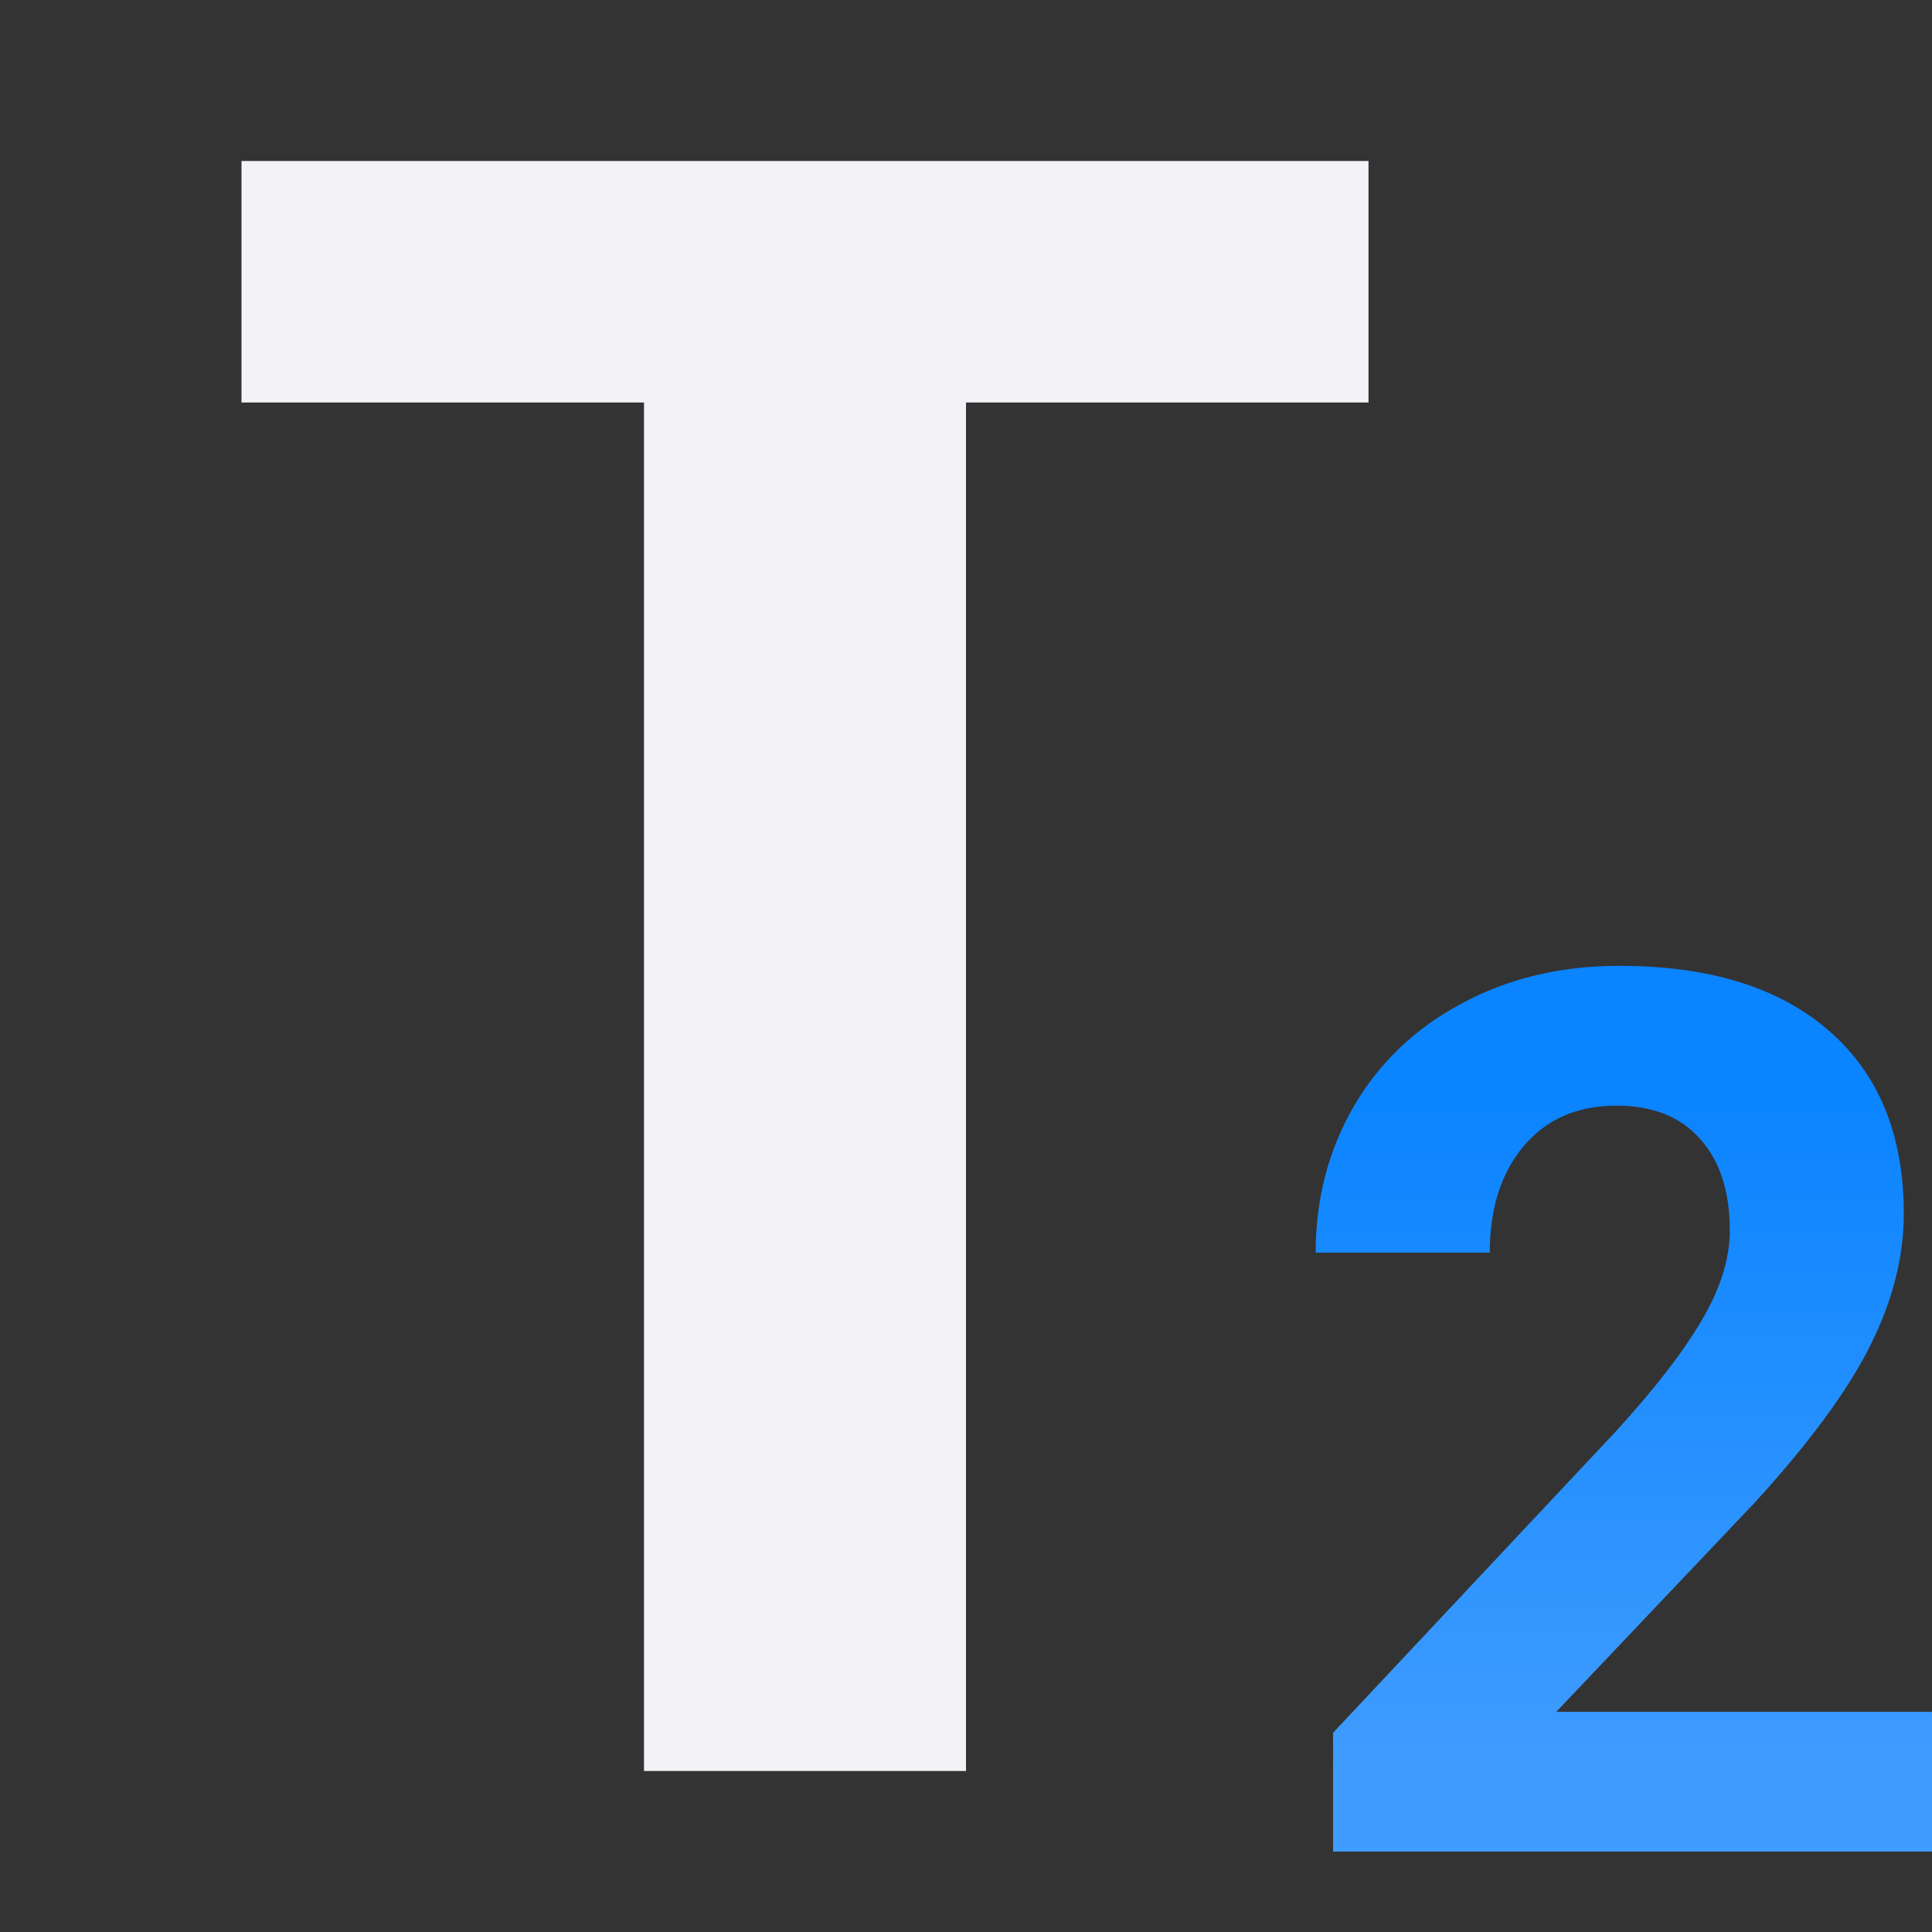
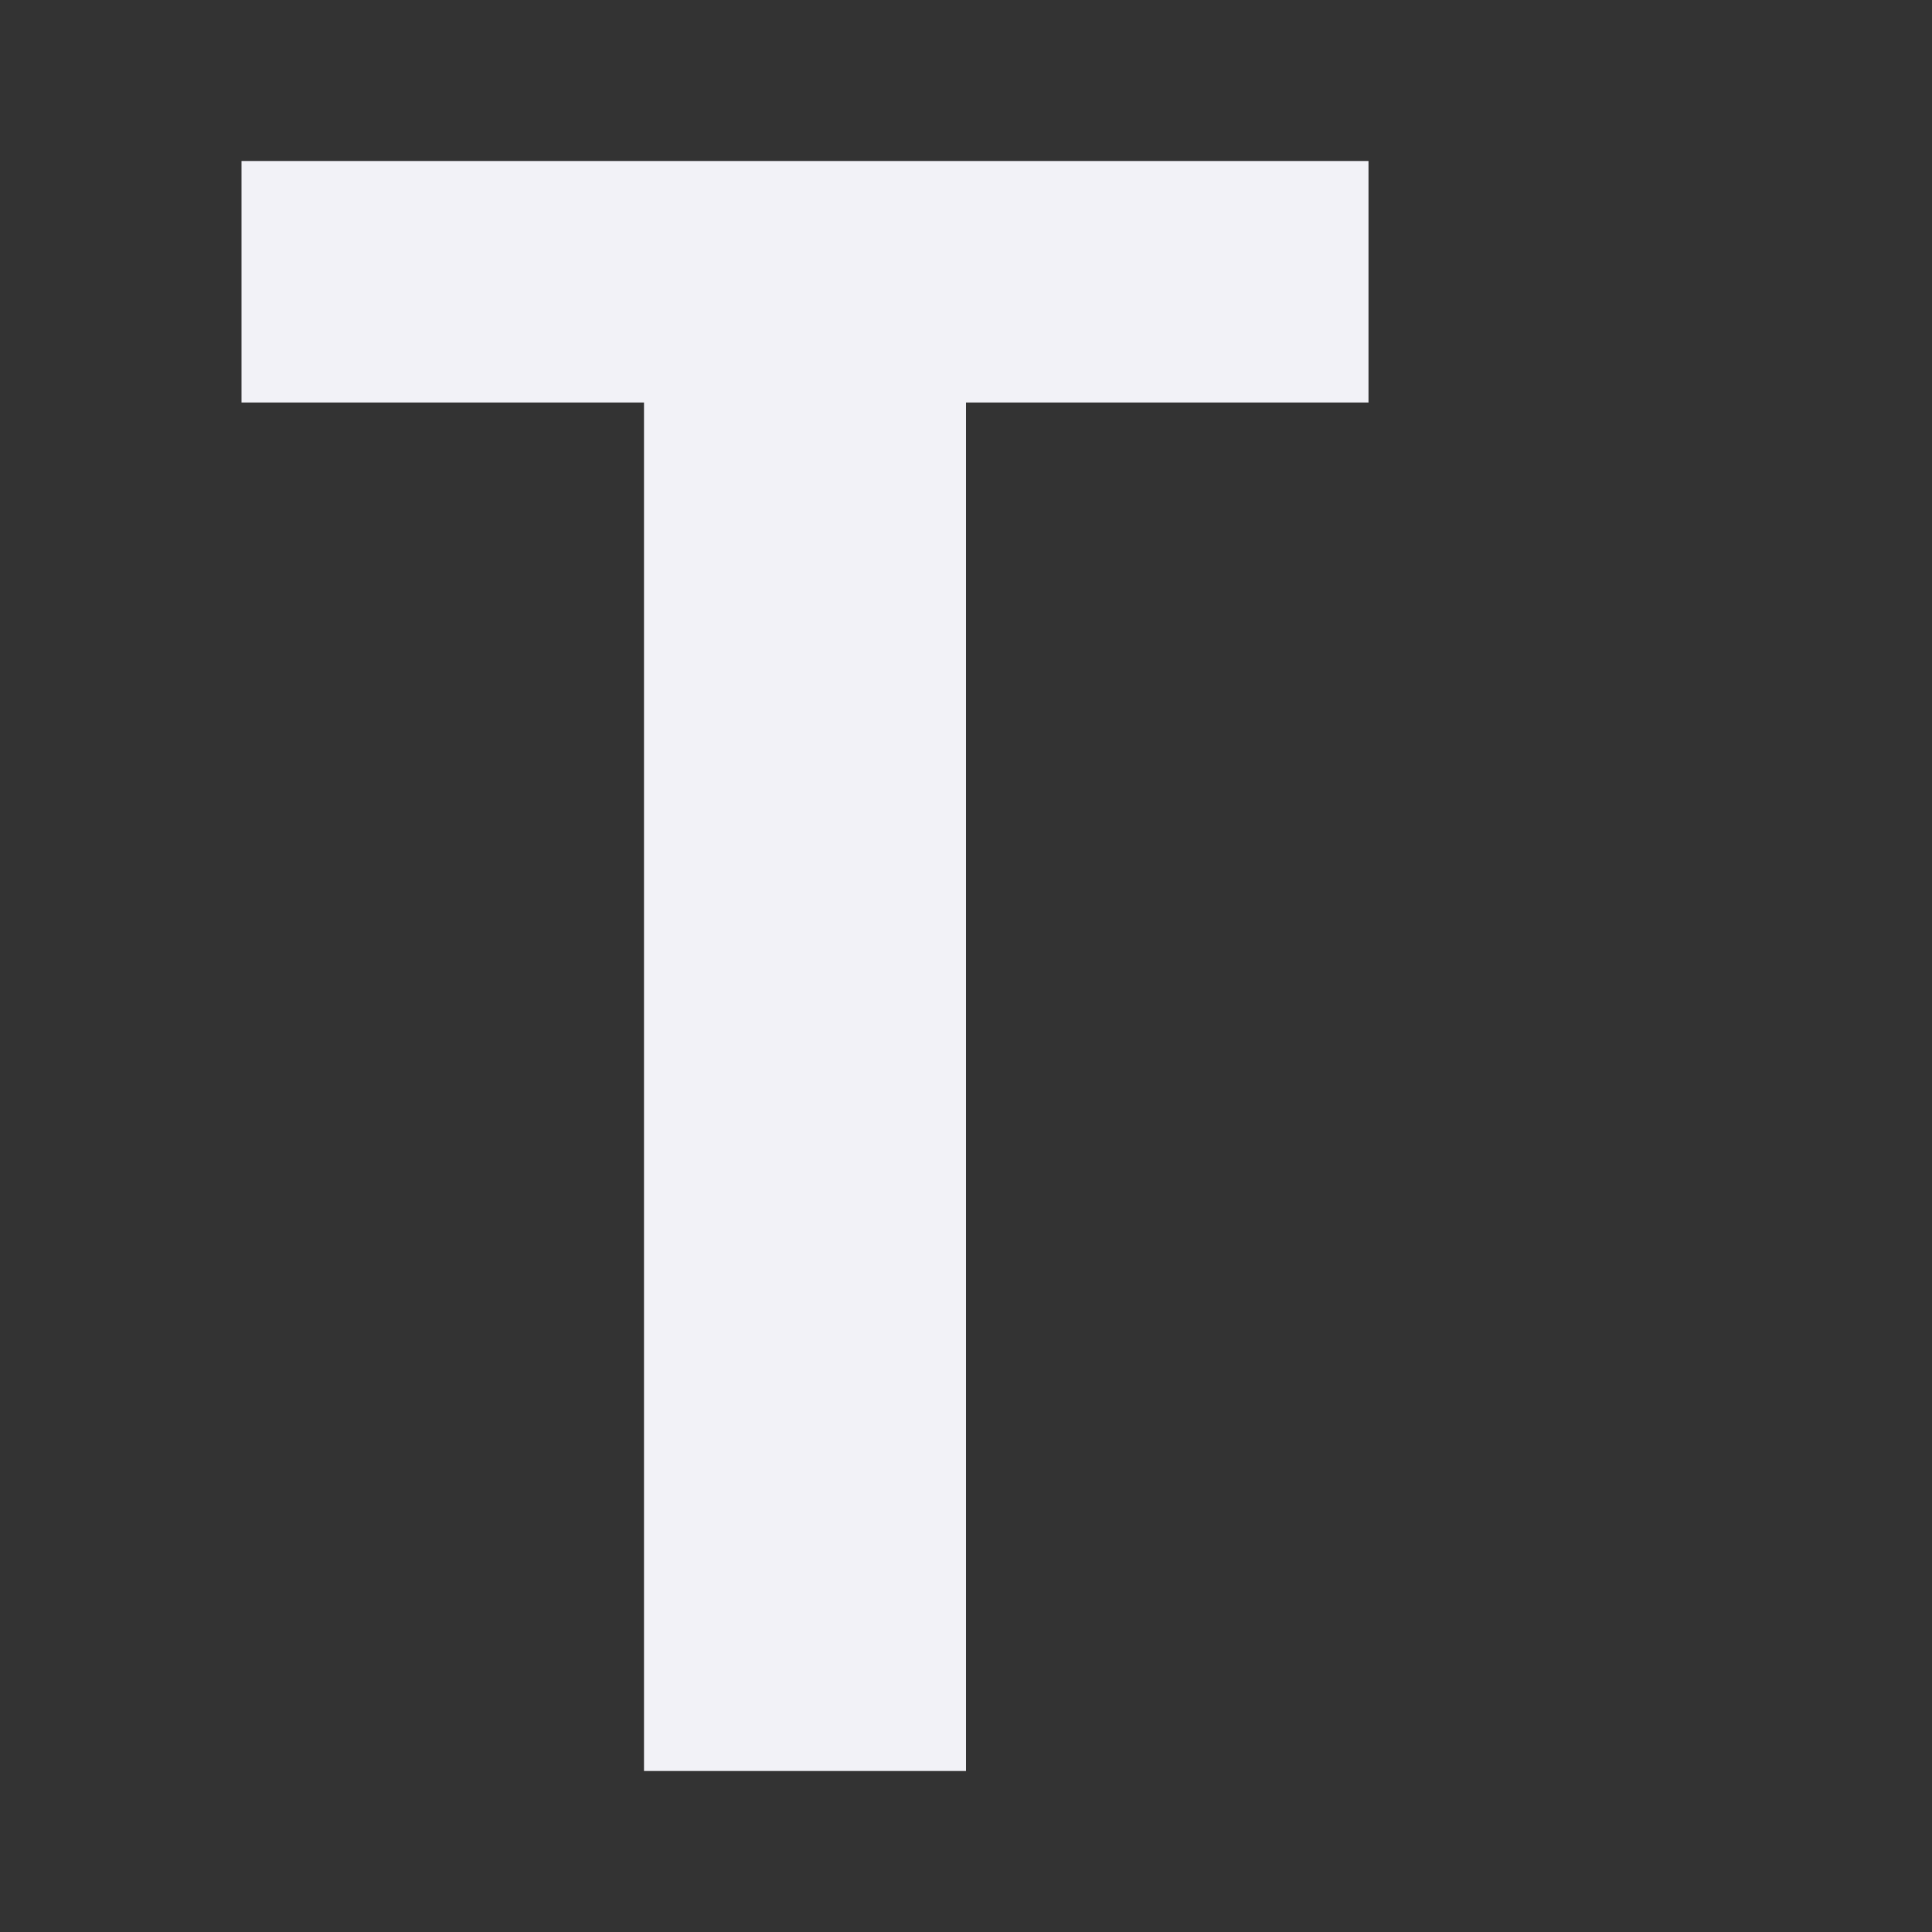
<svg xmlns="http://www.w3.org/2000/svg" viewBox="0 0 24 24">
  <rect x="0" y="0" width="24" height="24" fill="#333333" stroke="none" />
  <linearGradient id="a" gradientUnits="userSpaceOnUse" x1="20.5" x2="20.5" y1="22" y2="13.5">
    <stop offset="0" stop-color="#409cff" />
    <stop offset="1" stop-color="#0a84ff" />
  </linearGradient>
-   <path d="m23.758 22.993h-7.501v-1.488l3.54-3.773q.729-.797 1.075-1.39.353-.594.353-1.127 0-.729-.368-1.142-.368-.421-1.052-.421-.737 0-1.165.511-.421.504-.421 1.33h-2.18q0-1.0.473-1.826.481-.827 1.353-1.293.872-.473 1.977-.473 1.691 0 2.623.812.939.812.939 2.292 0 .812-.421 1.653-.421.842-1.443 1.962l-2.488 2.623h4.705z" fill="url(#a)" transform="matrix(.992 0 0 .992 .433 .192)" />
  <path d="m17 2v3h-5v17h-4v-17h-5v-3z" fill="#f2f2f7" />
</svg>